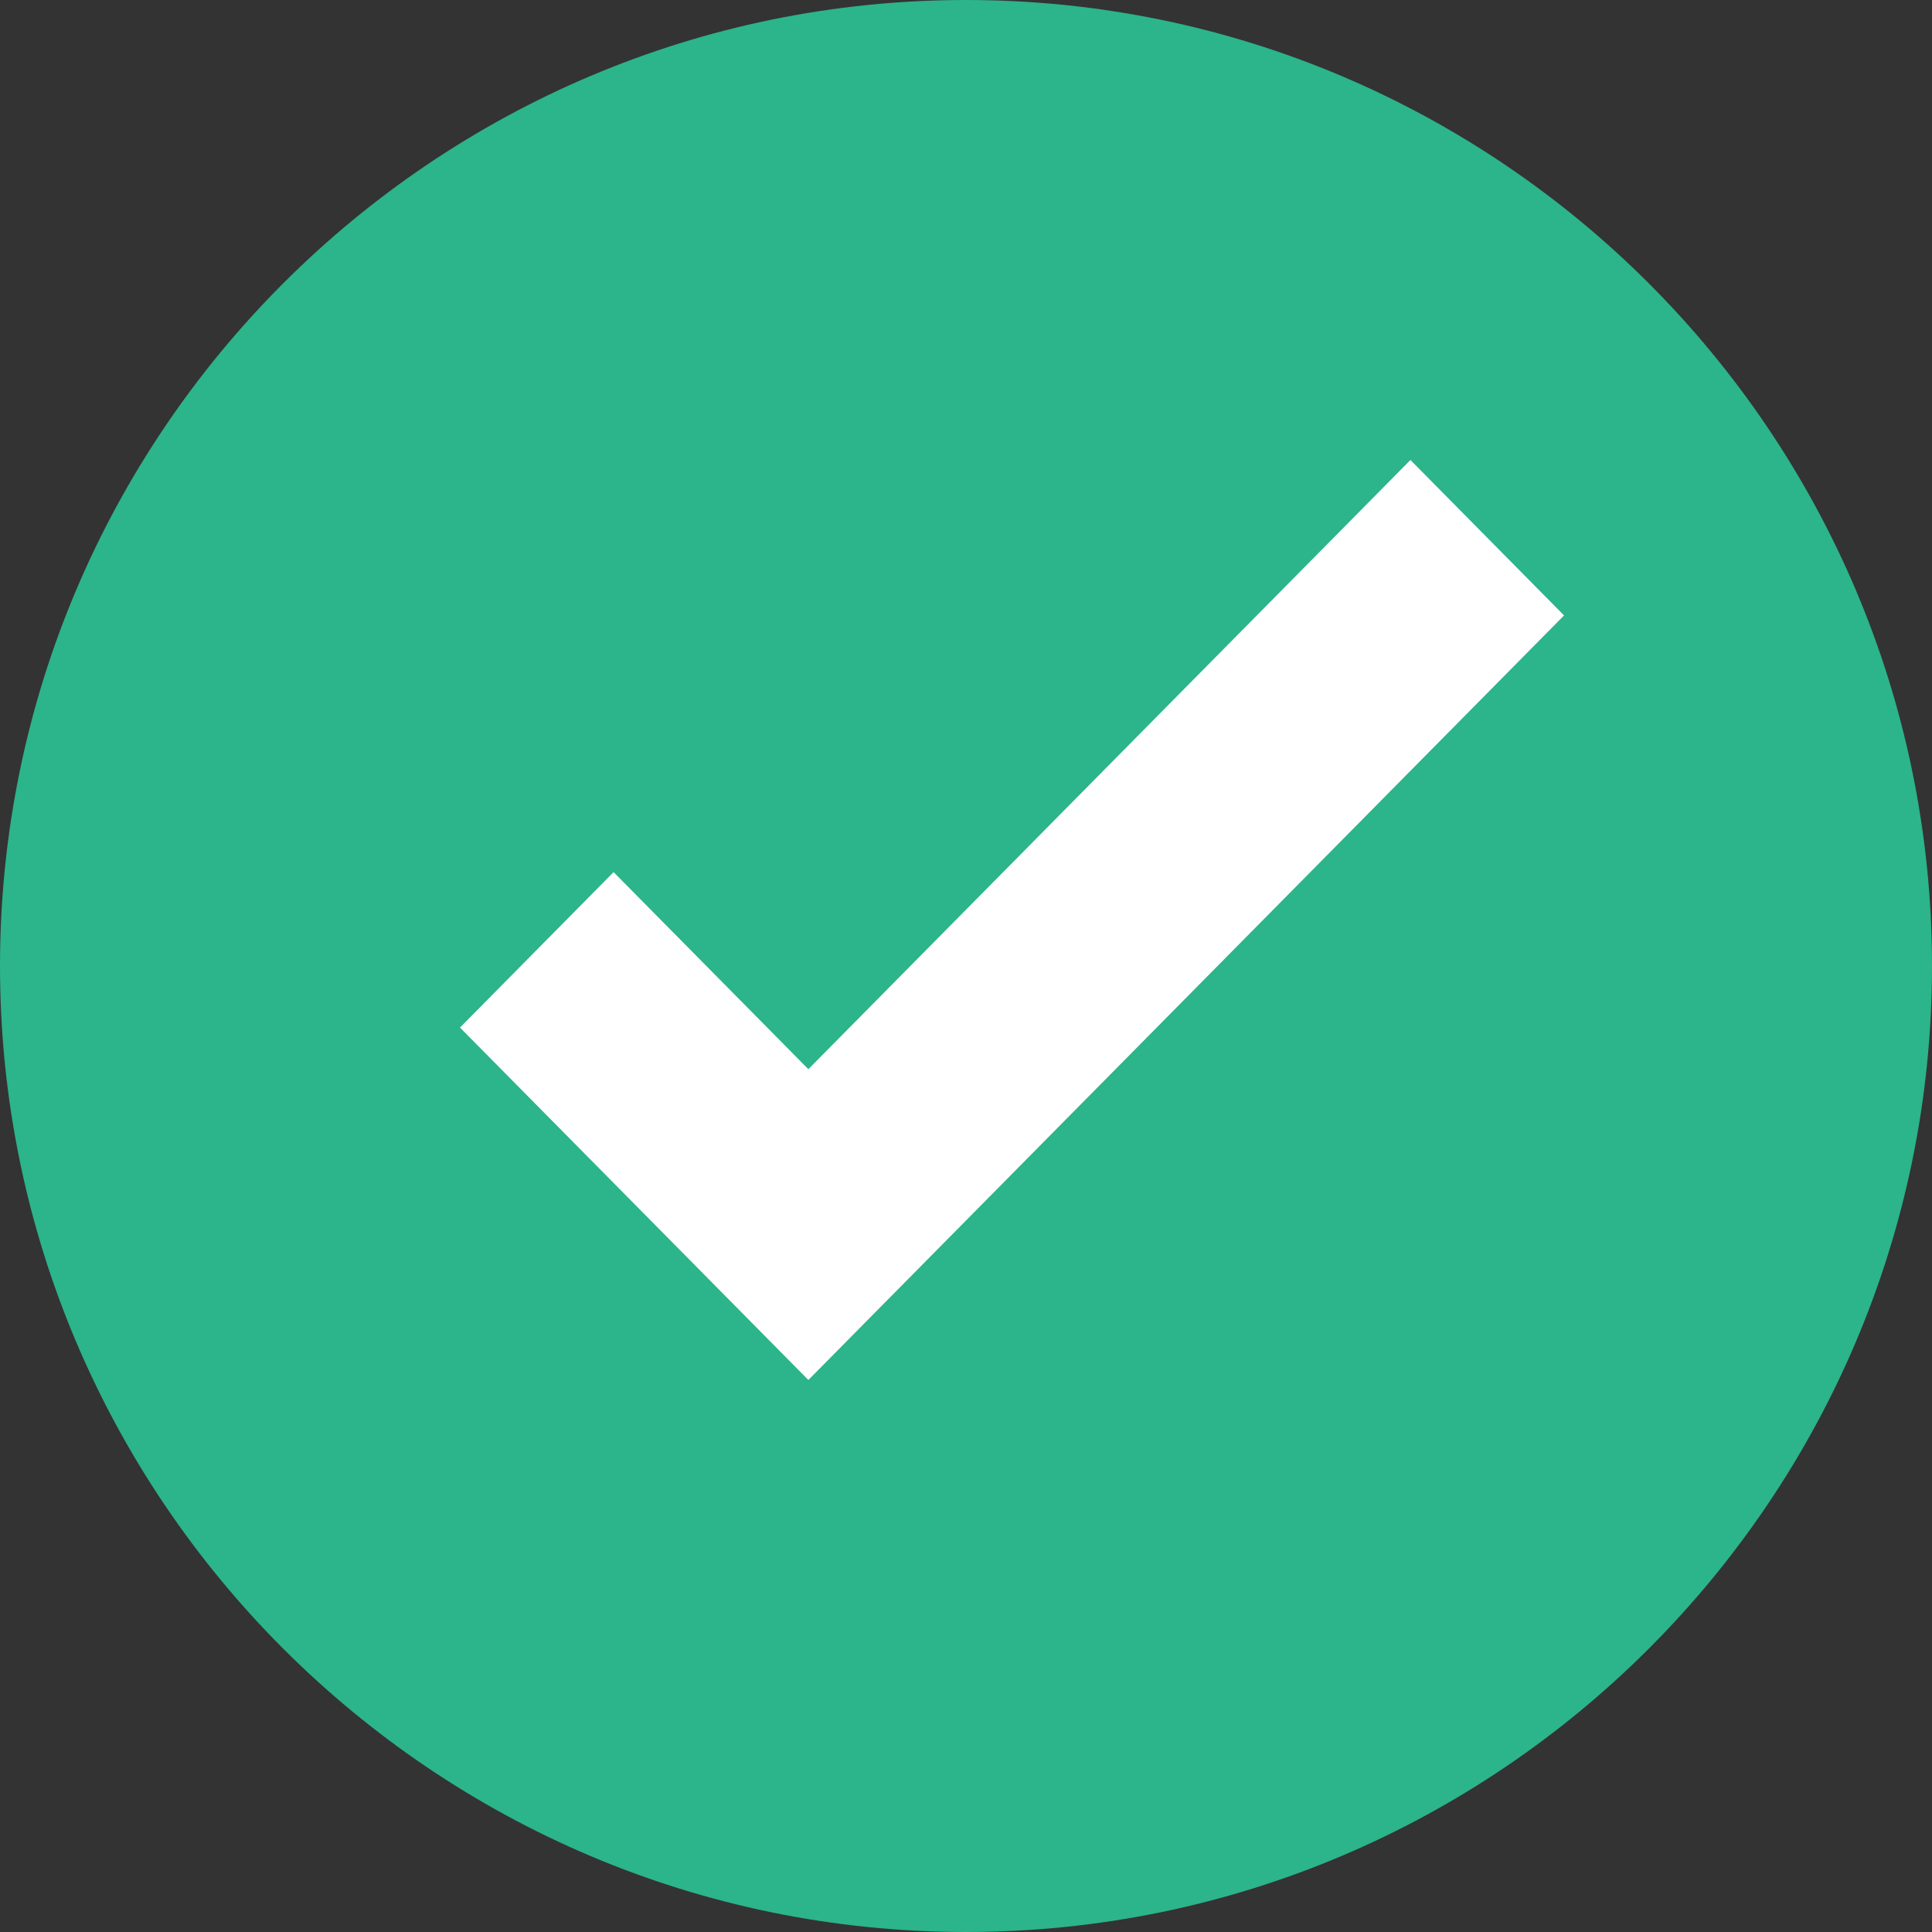
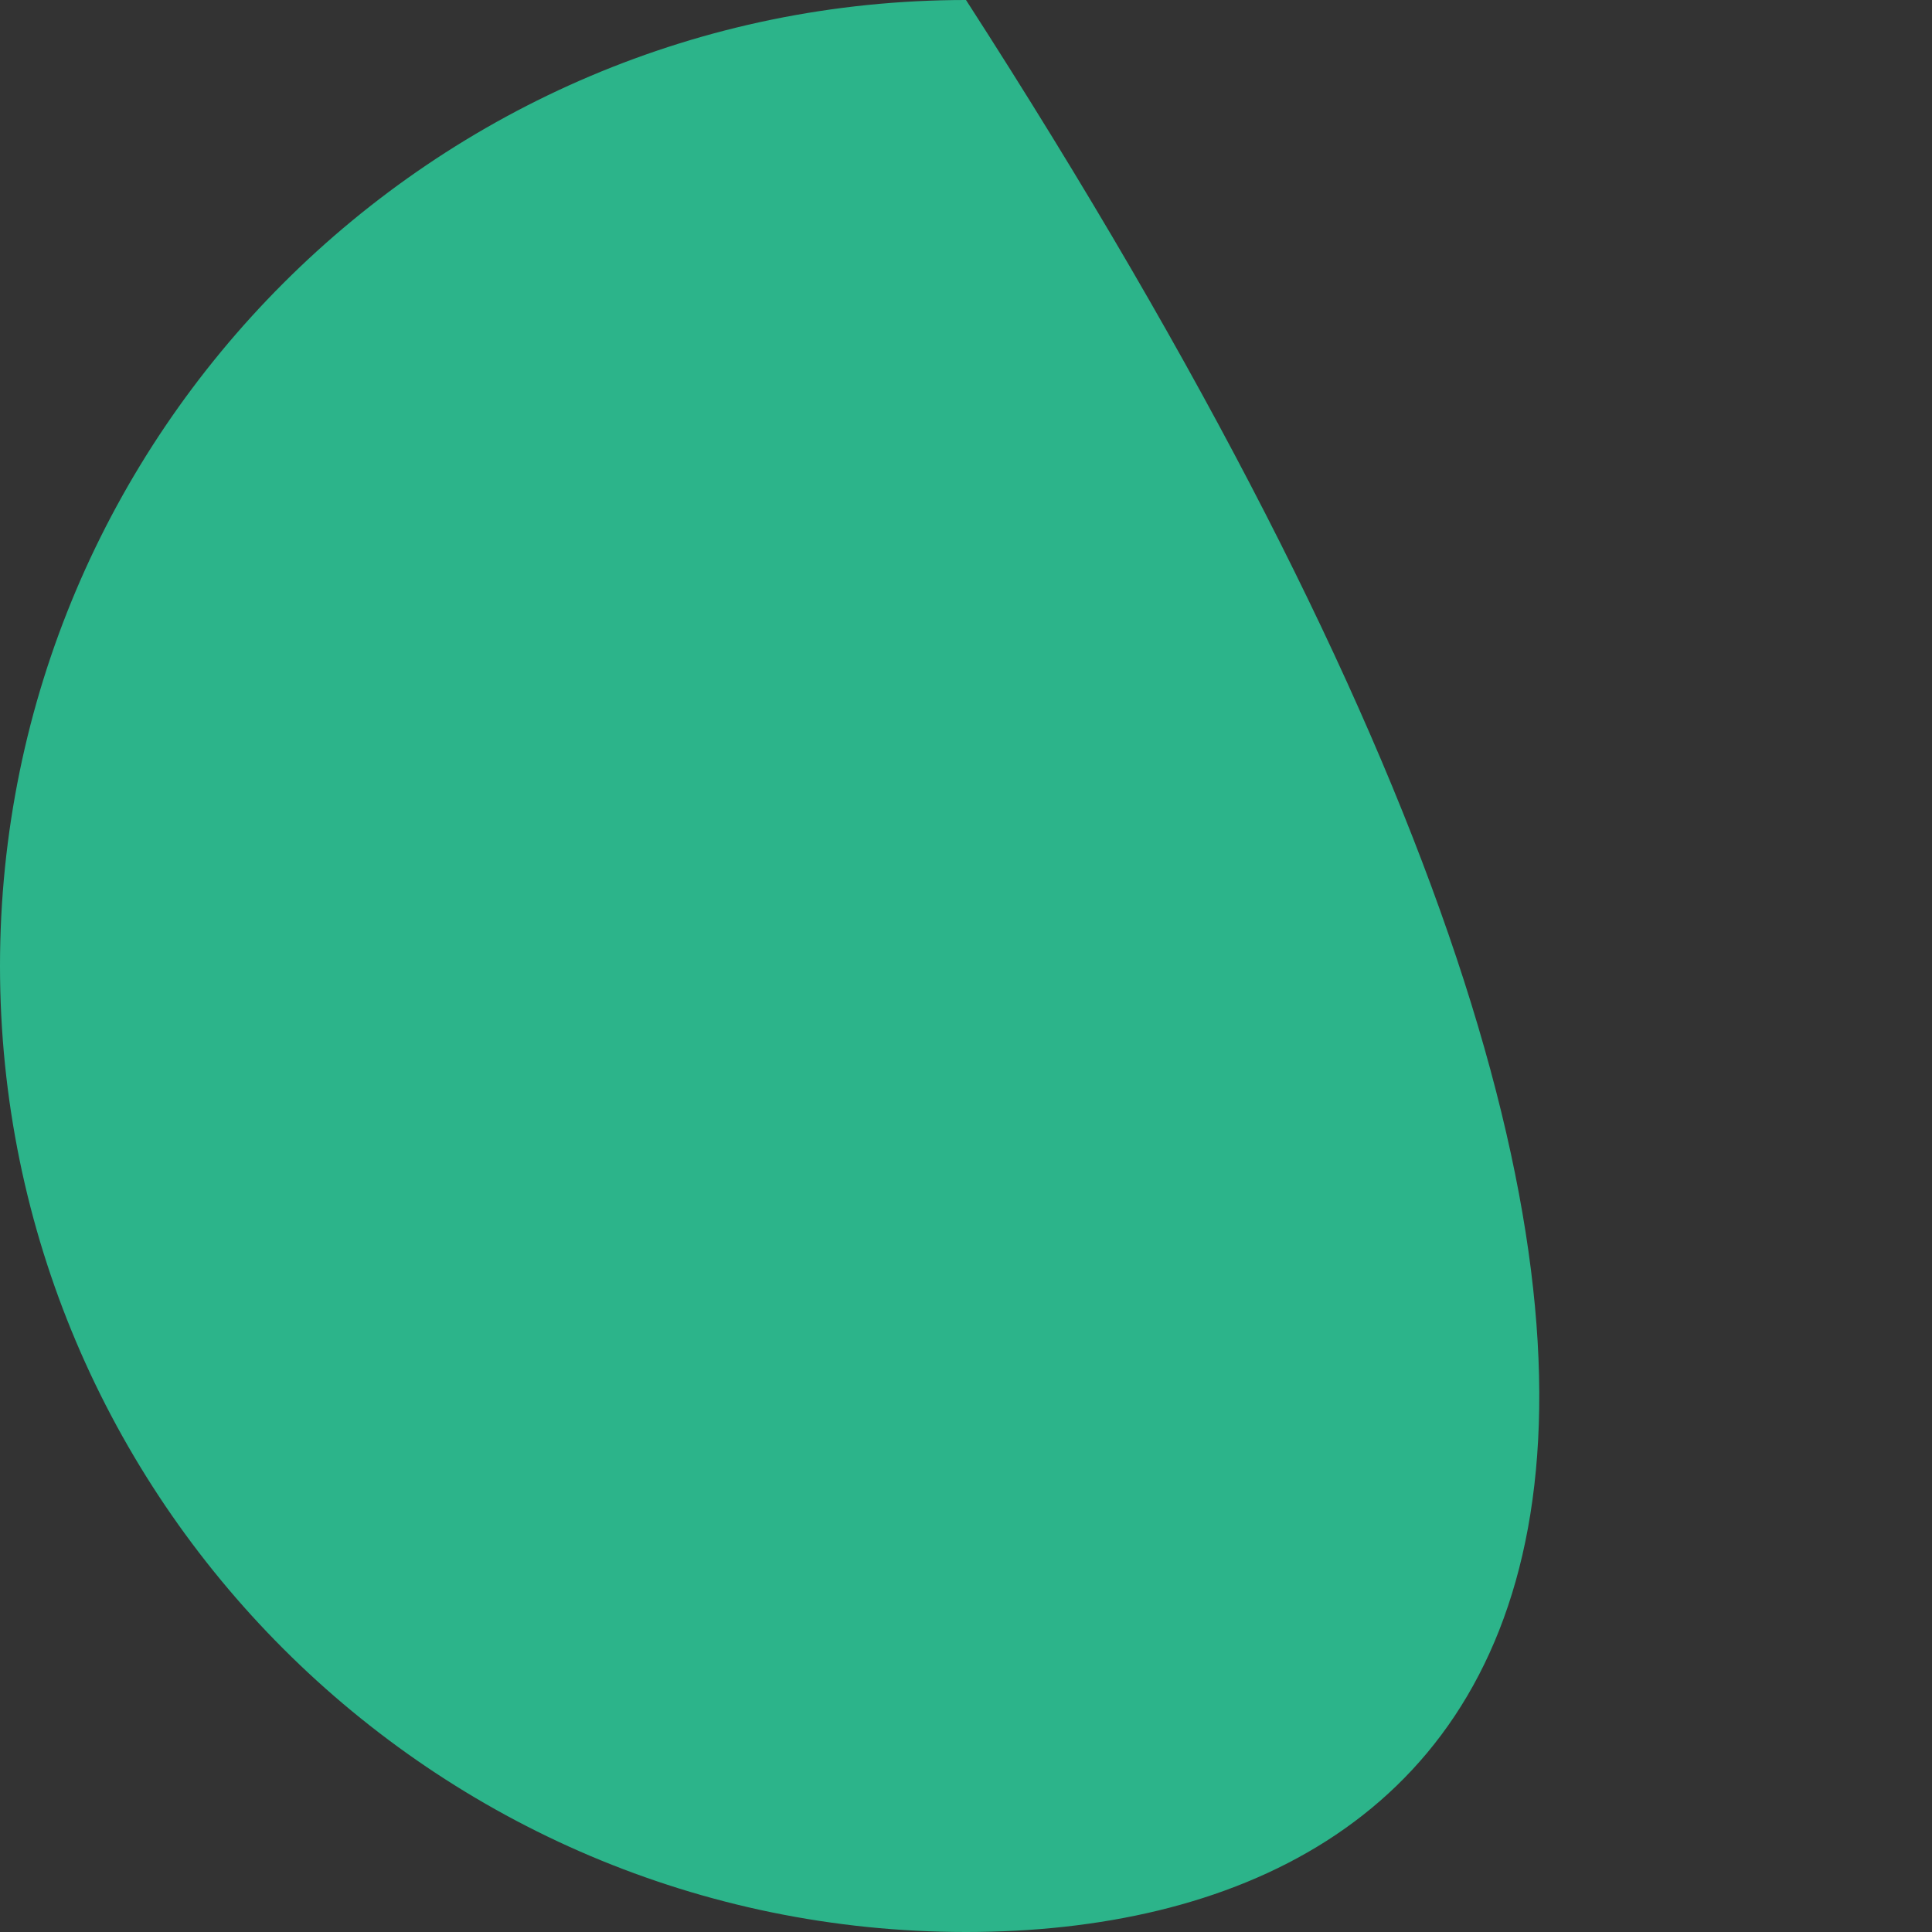
<svg xmlns="http://www.w3.org/2000/svg" width="22px" height="22px" viewBox="0 0 22 22" version="1.1">
  <rect x="0" y="0" width="22" height="22" fill="#333333" stroke="none" />
  <title>Group 2 Copy</title>
  <g id="WA-&amp;-SB---Stock-Messaging-icons-for-ship-dates" stroke="none" stroke-width="1" fill="none" fill-rule="evenodd">
    <g id="Group-2-Copy">
-       <path d="M0,11 C0,4.935 4.935,0 11,0 C17.065,0 22,4.935 22,11 C22,17.065 17.065,22 11,22 C4.935,22 0,17.065 0,11" id="Fill-1" fill="#2CB48A" />
-       <polygon id="Fill-3" fill="#FFFFFF" points="9.205 15.714 5.238 11.701 6.987 9.931 9.205 12.175 16.061 5.238 17.81 7.008" />
+       <path d="M0,11 C0,4.935 4.935,0 11,0 C22,17.065 17.065,22 11,22 C4.935,22 0,17.065 0,11" id="Fill-1" fill="#2CB48A" />
    </g>
  </g>
</svg>